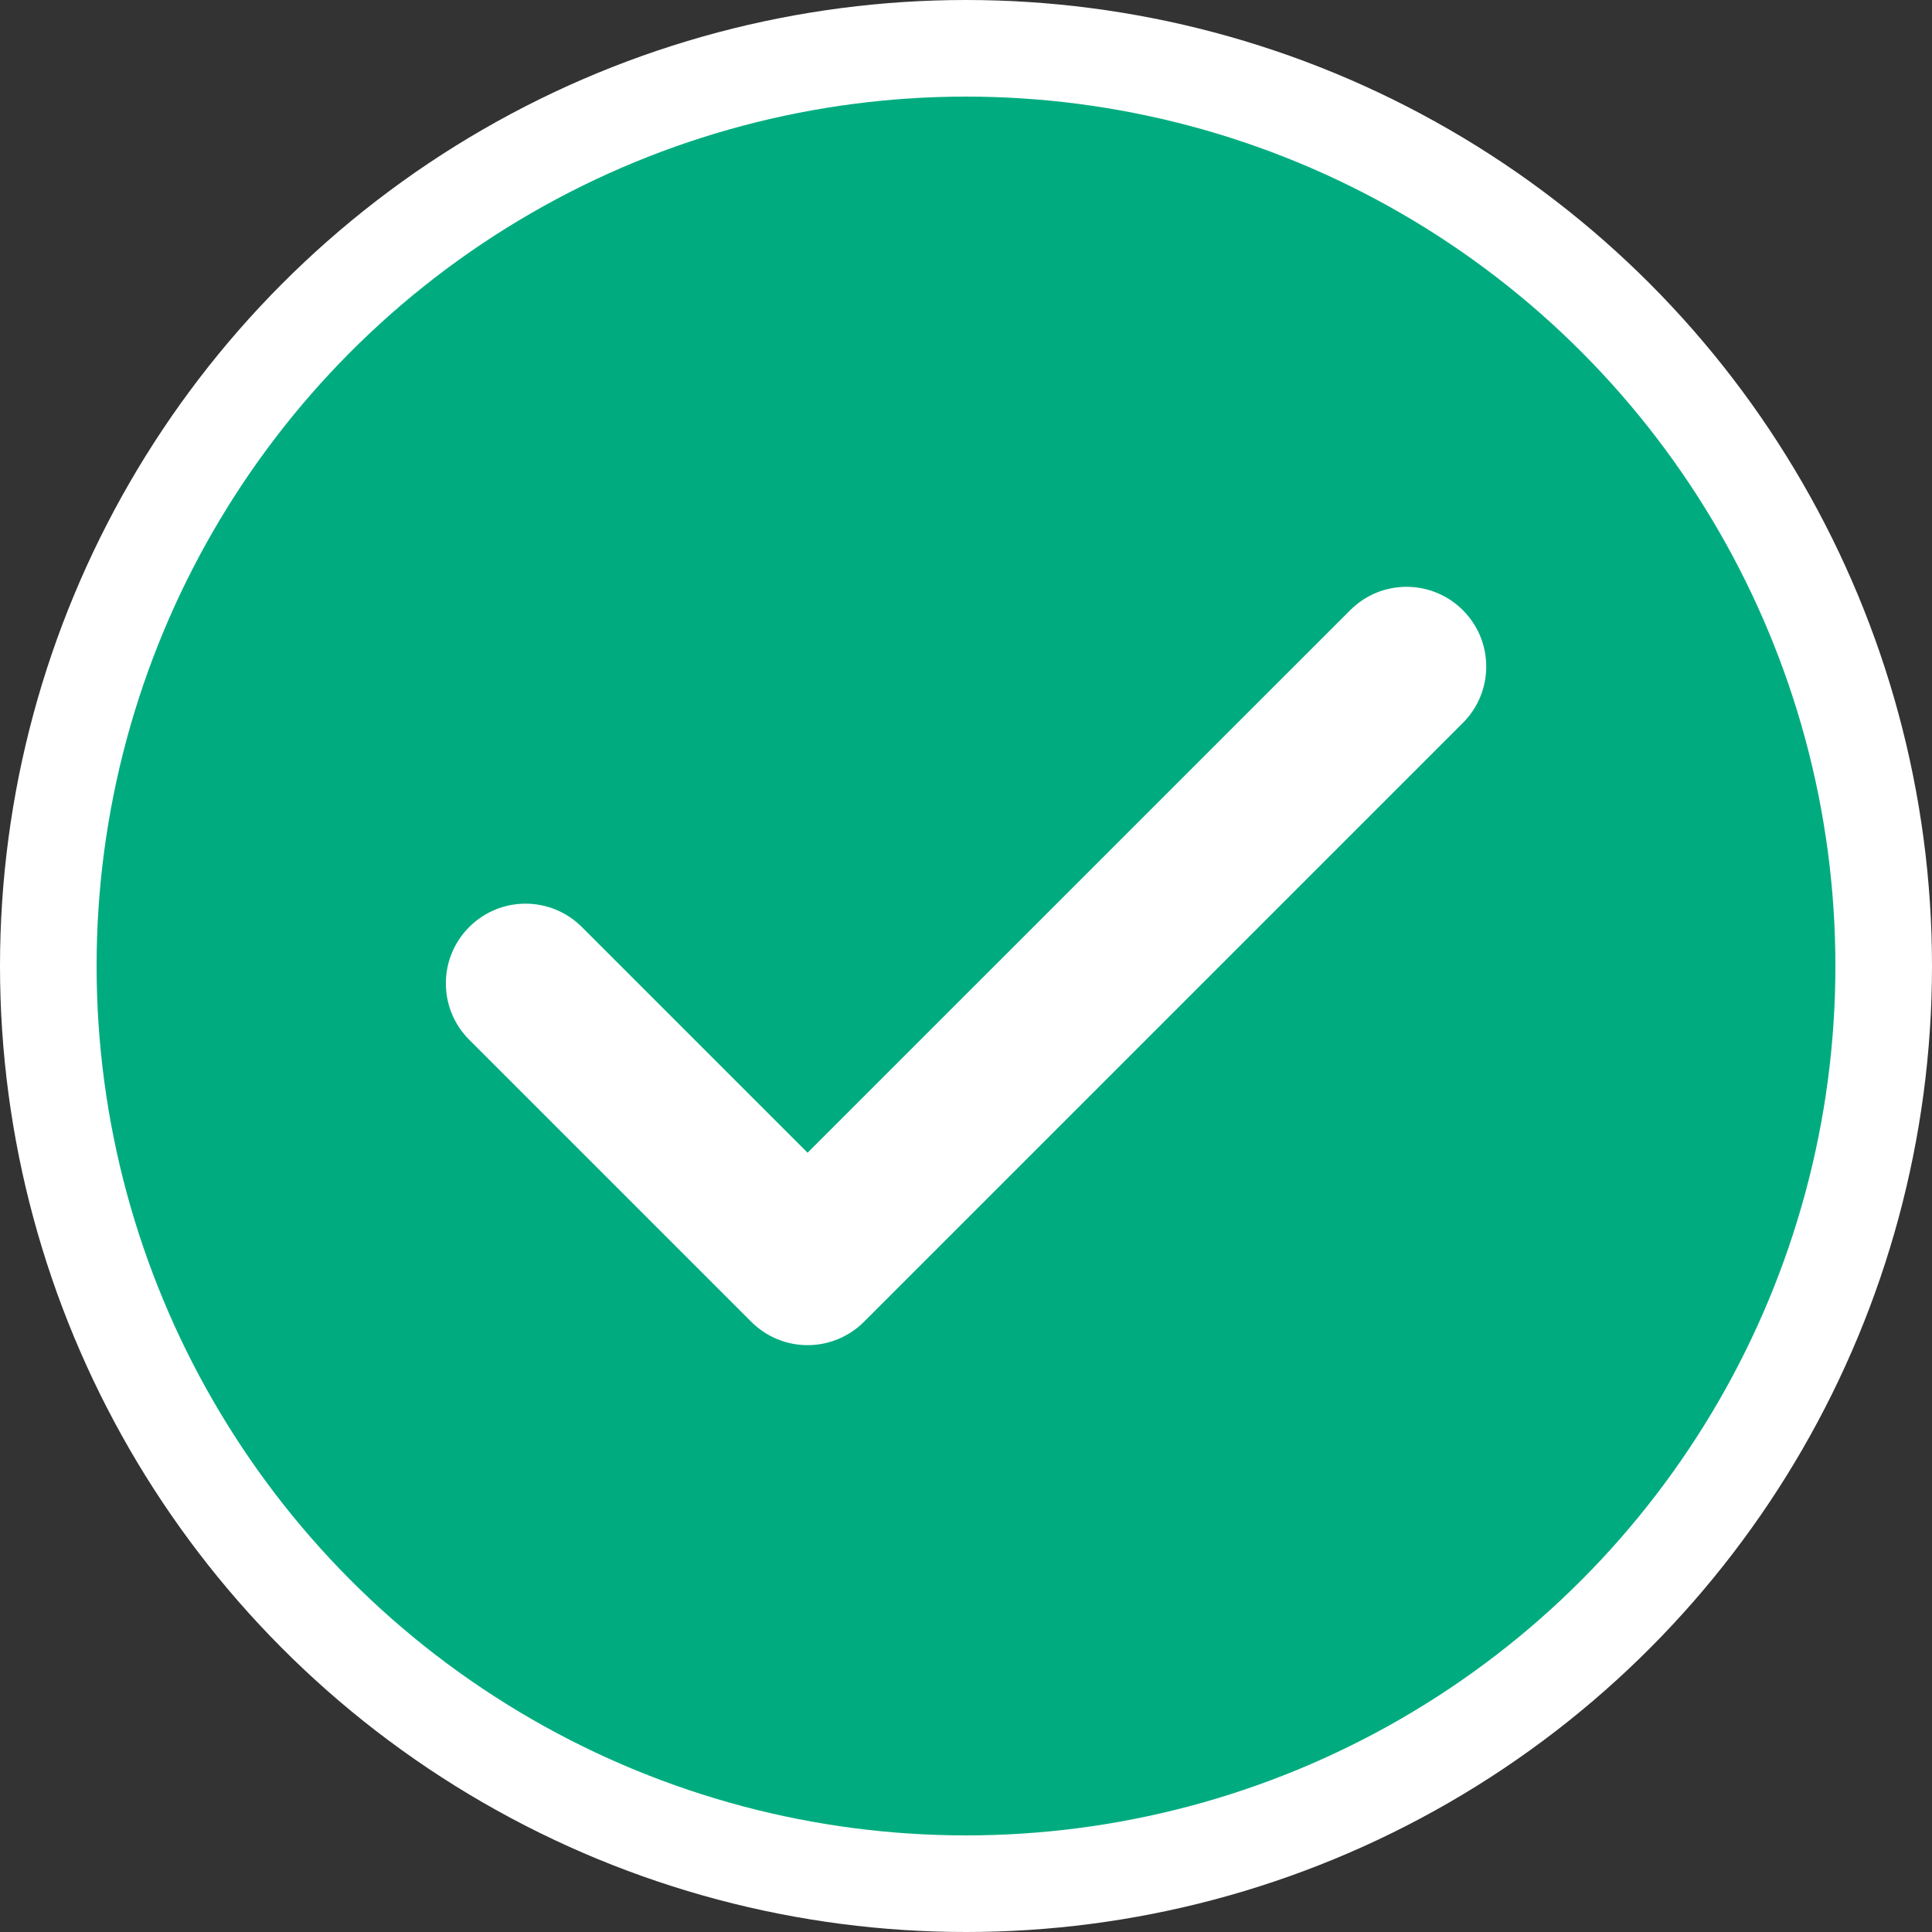
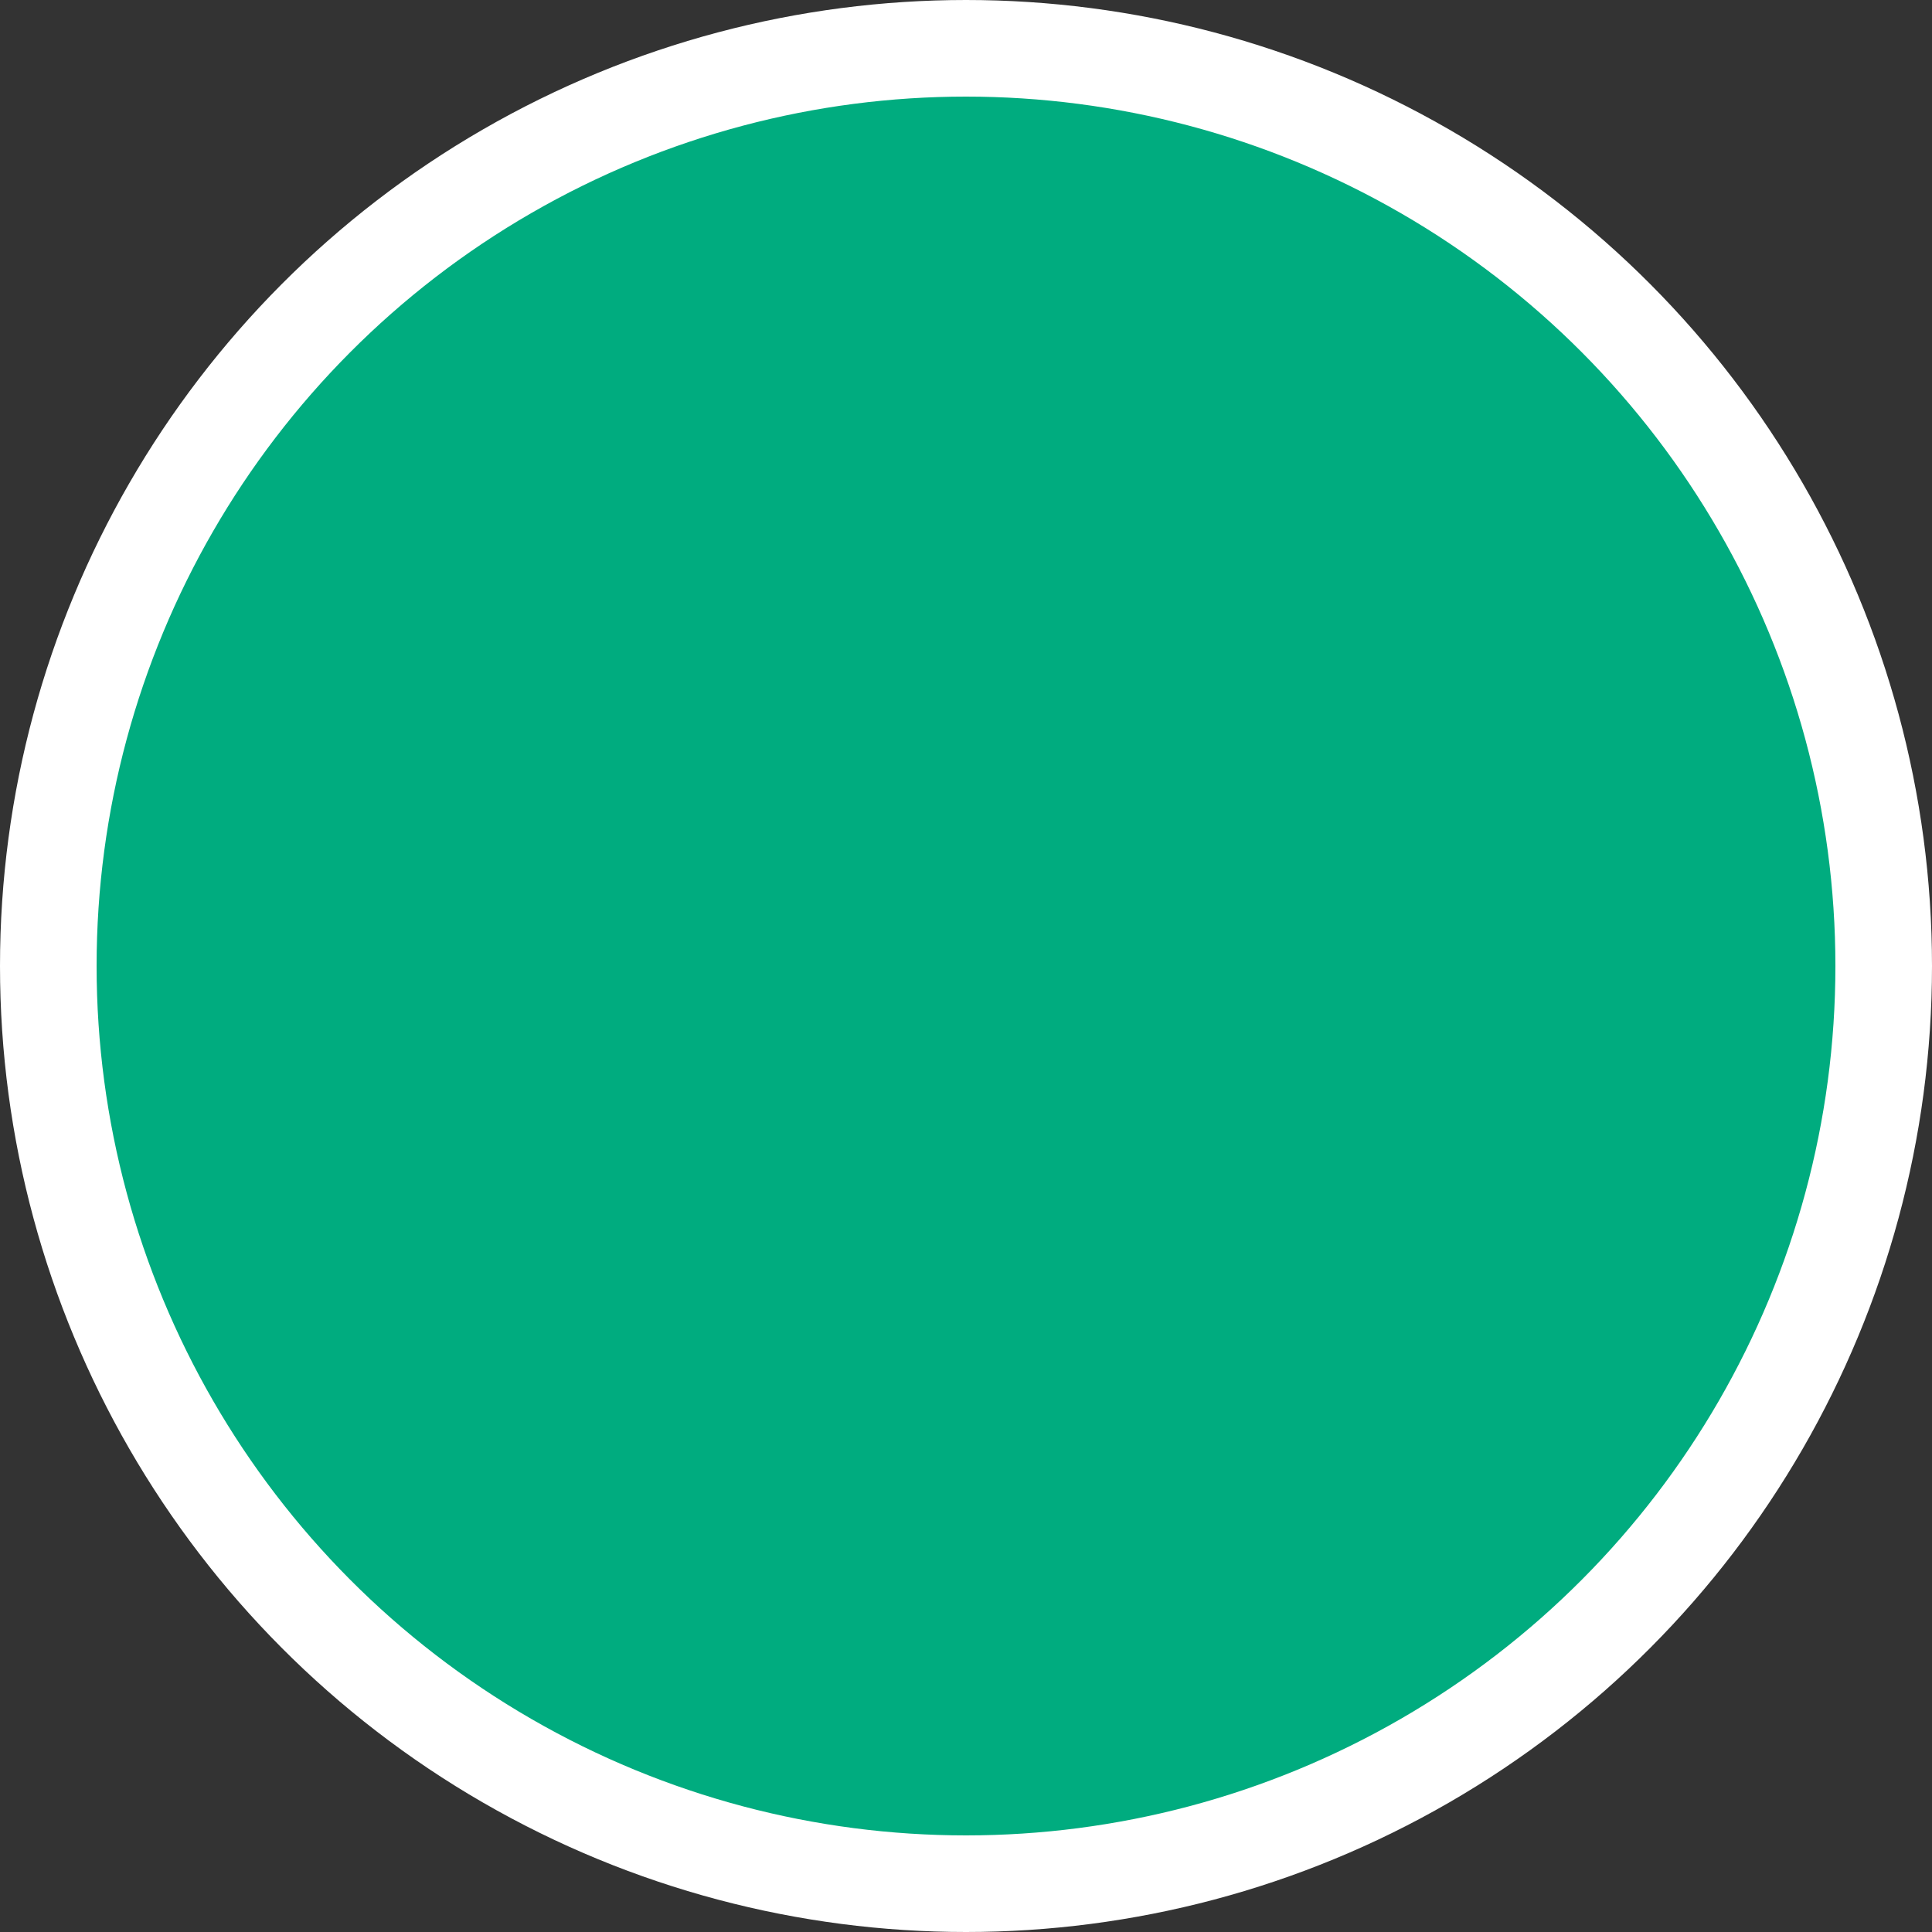
<svg xmlns="http://www.w3.org/2000/svg" width="20" height="20" viewBox="0 0 20 20" fill="none">
  <rect x="0" y="0" width="20" height="20" fill="#333333" stroke="none" />
  <circle cx="10" cy="10" r="9.5" fill="#00AC7F" stroke="white" />
-   <path fill-rule="evenodd" clip-rule="evenodd" d="M15.144 6.317C15.466 6.639 15.466 7.161 15.144 7.483L8.944 13.683C8.789 13.838 8.579 13.925 8.36 13.925C8.141 13.925 7.932 13.838 7.777 13.683L4.857 10.763C4.535 10.441 4.535 9.919 4.857 9.597C5.179 9.274 5.701 9.274 6.024 9.597L8.36 11.933L13.977 6.317C14.299 5.994 14.821 5.994 15.144 6.317Z" fill="white" />
</svg>